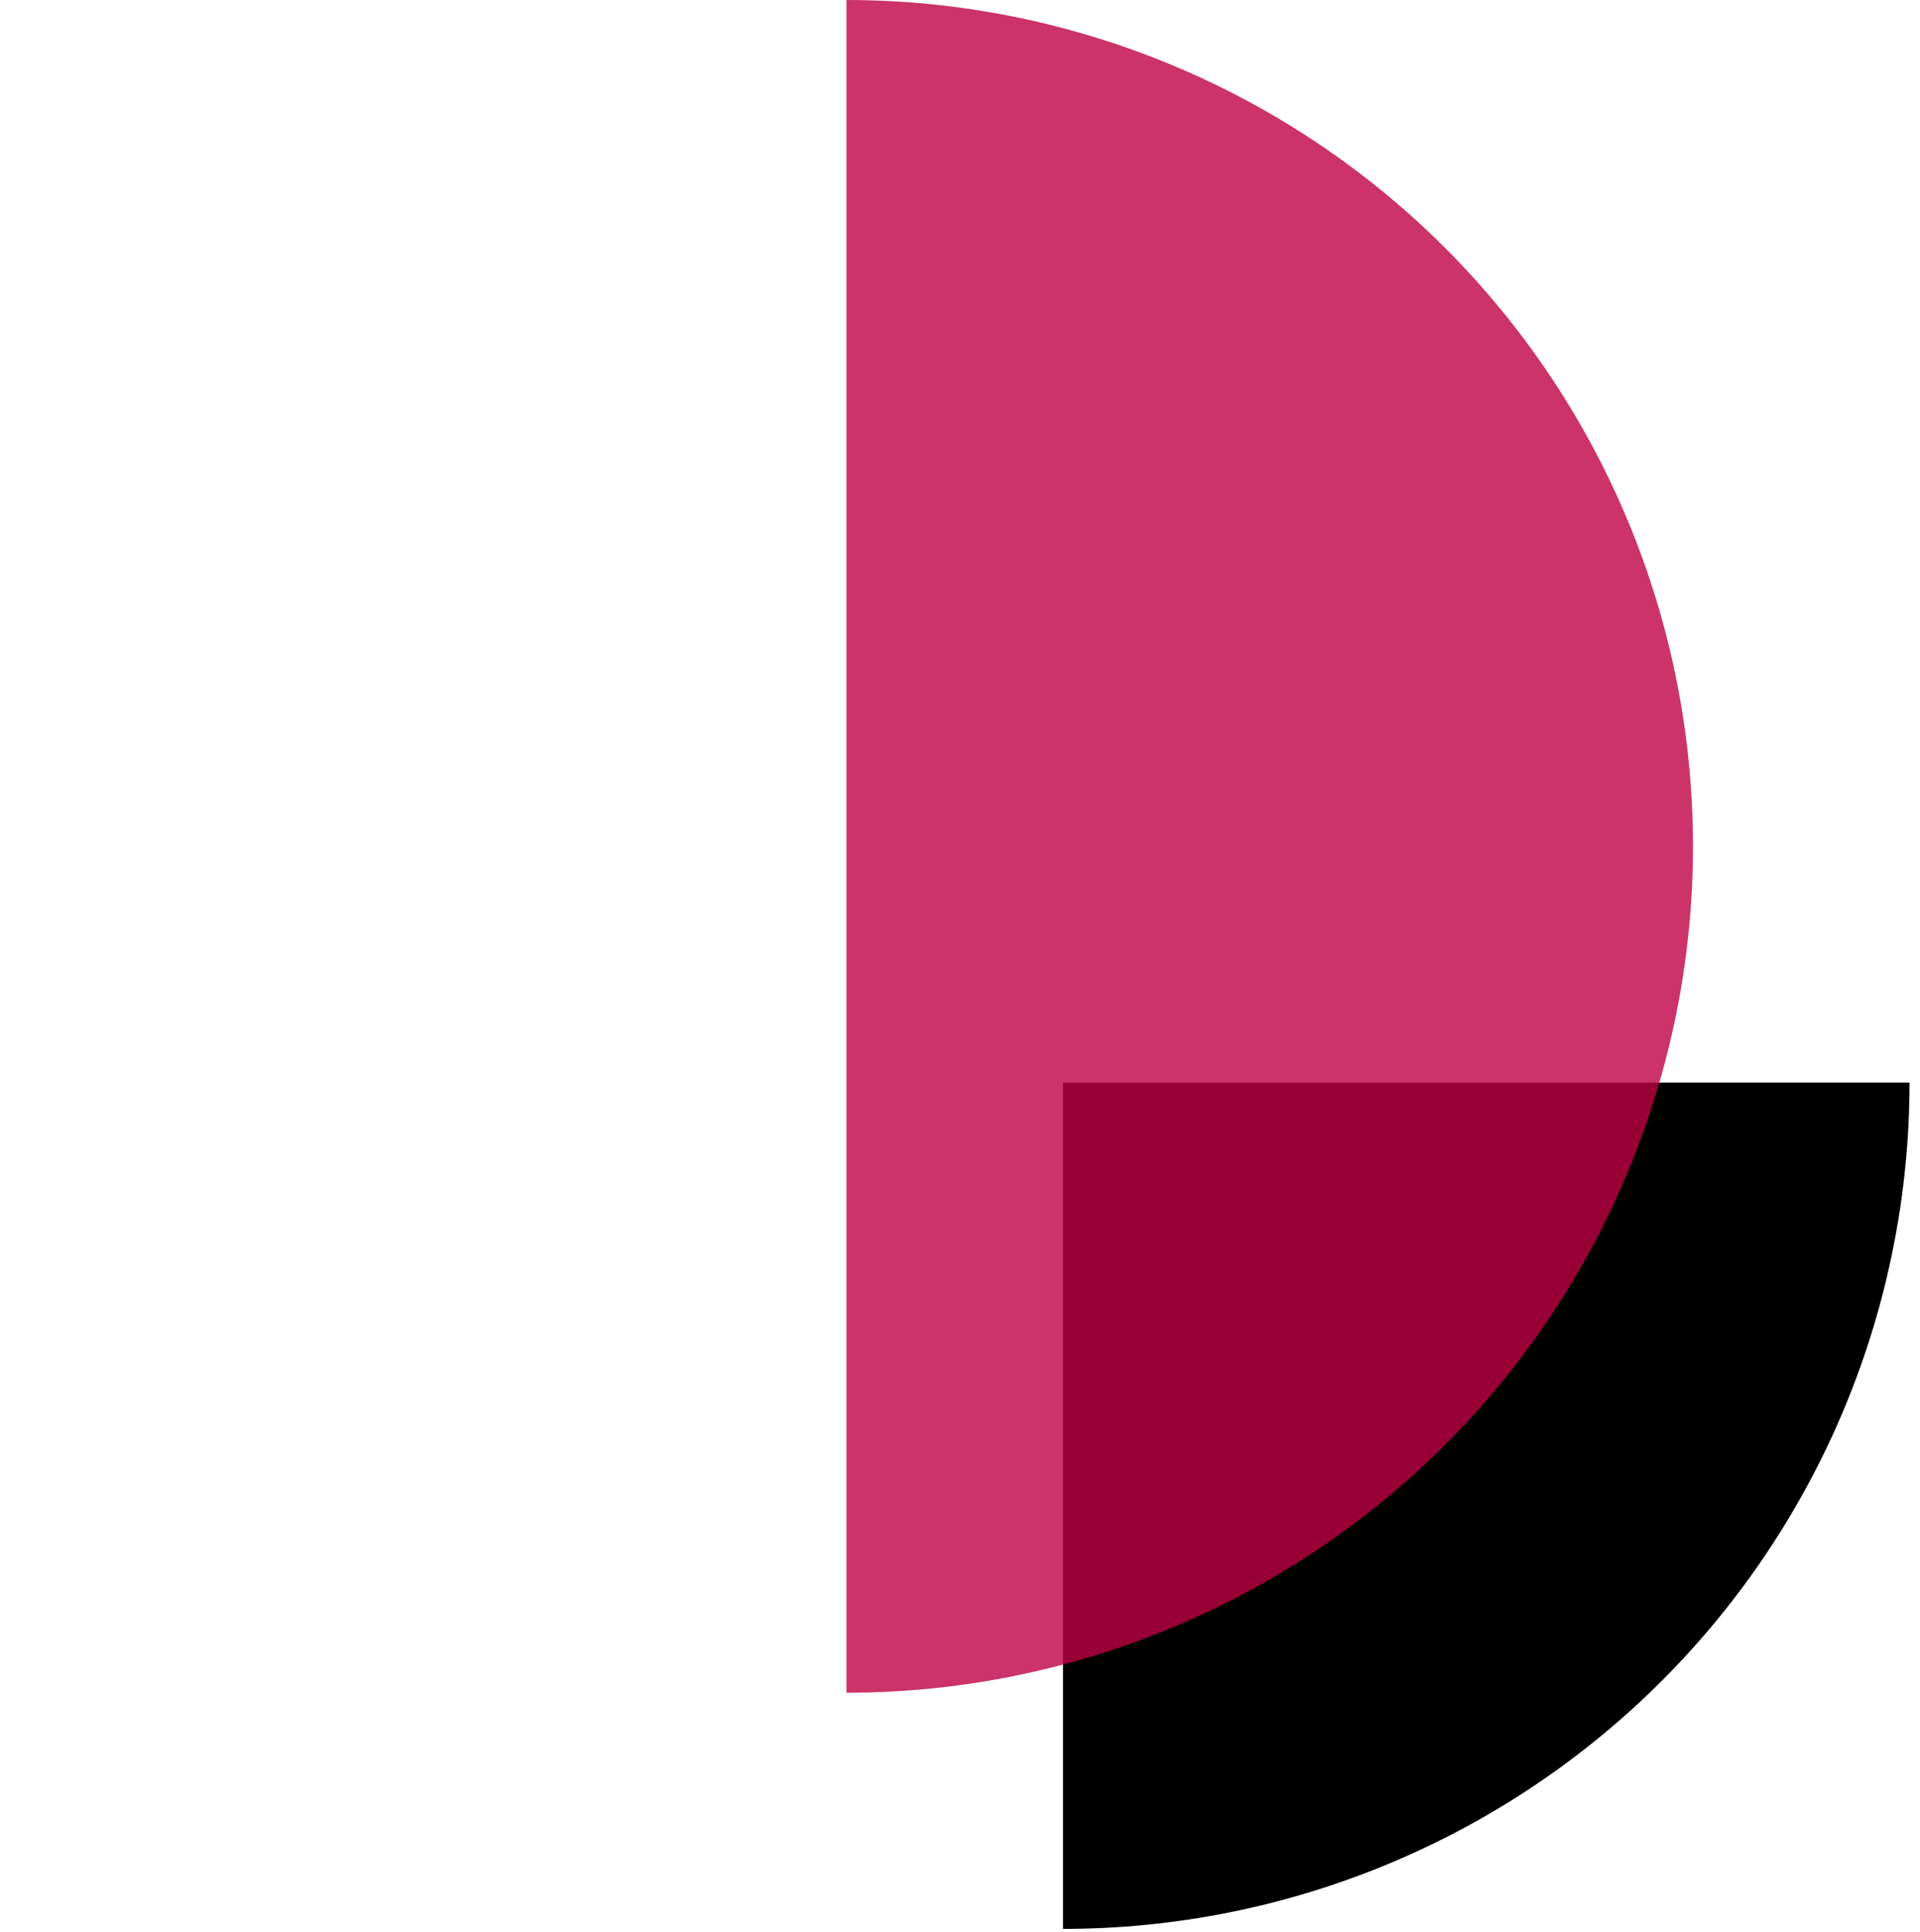
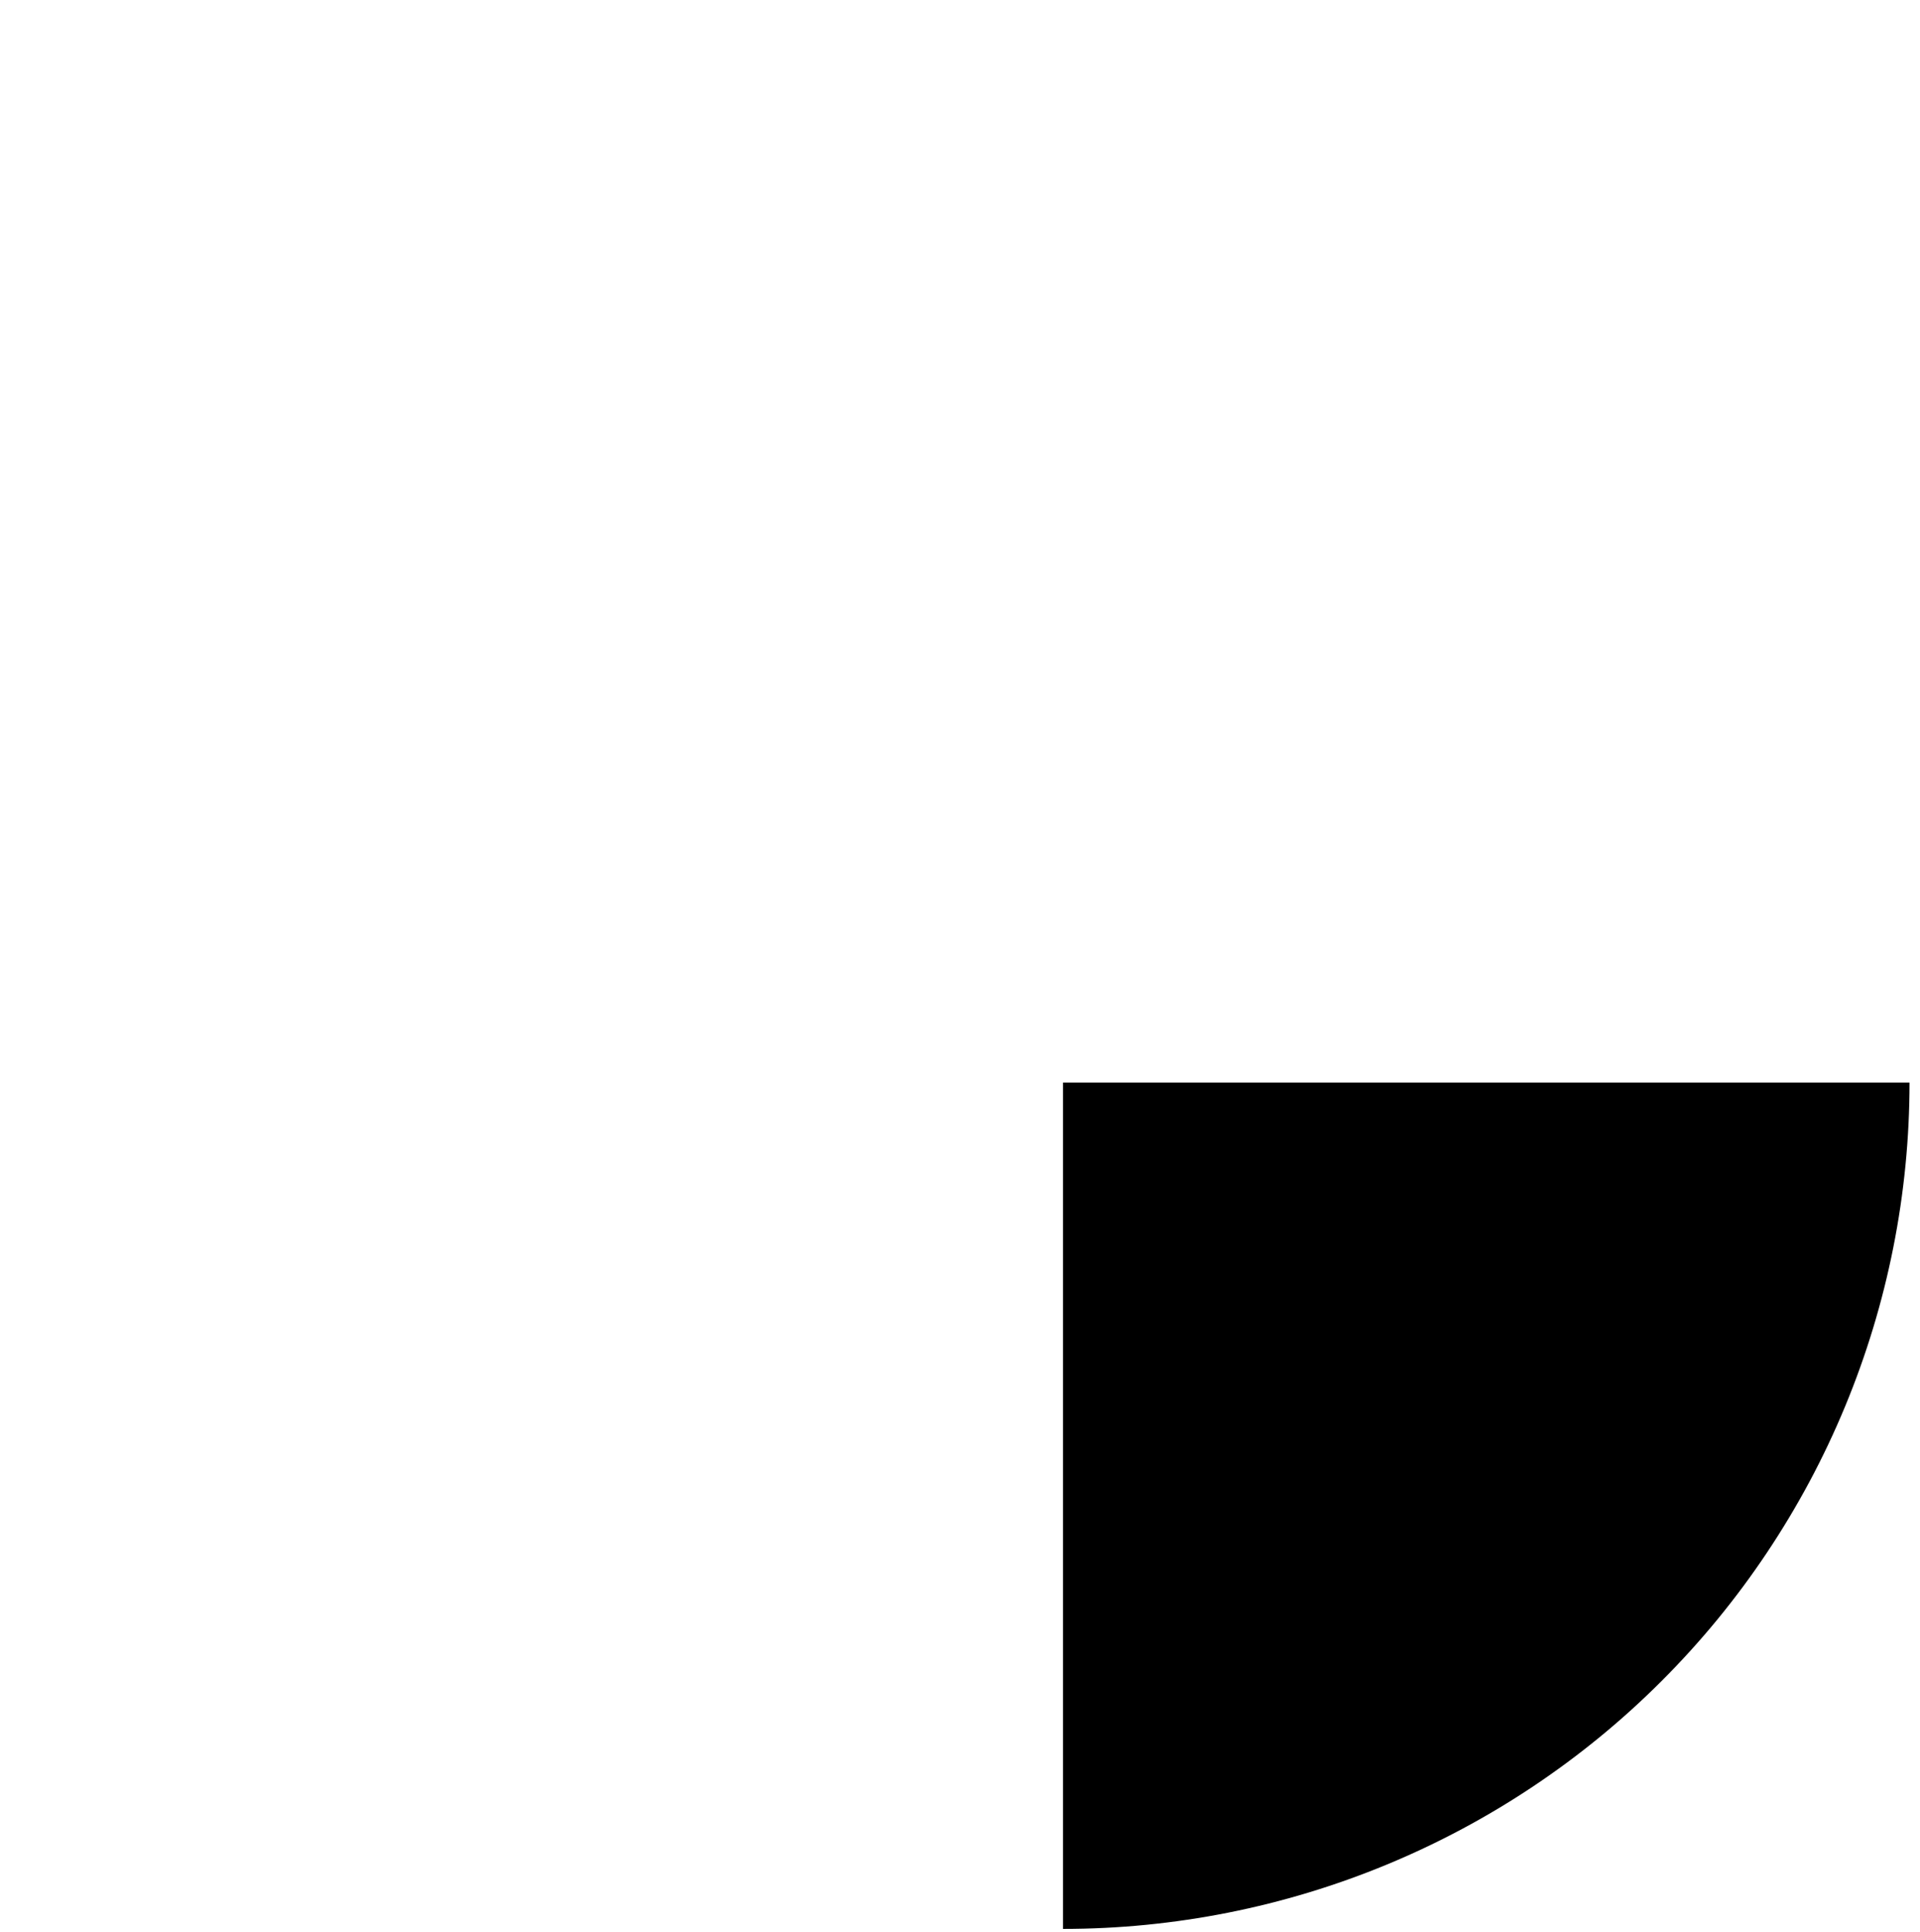
<svg xmlns="http://www.w3.org/2000/svg" width="161" height="162" viewBox="0 0 161 162" fill="none">
  <g filter="url(#filter0_b)">
-     <path d="M89.14 161.772C98.462 161.772 107.692 159.936 116.304 156.369C124.916 152.802 132.741 147.574 139.332 140.982C145.923 134.391 151.152 126.566 154.719 117.954C158.286 109.342 160.122 100.112 160.122 90.791L89.14 90.791L89.14 161.772Z" fill="black" />
+     <path d="M89.14 161.772C98.462 161.772 107.692 159.936 116.304 156.369C124.916 152.802 132.741 147.574 139.332 140.982C145.923 134.391 151.152 126.566 154.719 117.954C158.286 109.342 160.122 100.112 160.122 90.791L89.14 90.791Z" fill="black" />
  </g>
  <g opacity="0.8" filter="url(#filter1_b)">
-     <path d="M70.982 141.964C89.807 141.964 107.862 134.485 121.174 121.174C134.485 107.862 141.964 89.807 141.964 70.982C141.964 52.156 134.485 34.102 121.174 20.79C107.862 7.478 89.807 -7.17343e-05 70.982 -7.00885e-05L70.982 70.982L70.982 141.964Z" fill="#BE0044" />
-   </g>
+     </g>
  <defs>
    <filter id="filter0_b" x="44.14" y="45.791" width="160.982" height="160.982" filterUnits="userSpaceOnUse" color-interpolation-filters="sRGB">
      <feFlood flood-opacity="0" result="BackgroundImageFix" />
      <feGaussianBlur in="BackgroundImage" stdDeviation="22.5" />
      <feComposite in2="SourceAlpha" operator="in" result="effect1_backgroundBlur" />
      <feBlend mode="normal" in="SourceGraphic" in2="effect1_backgroundBlur" result="shape" />
    </filter>
    <filter id="filter1_b" x="25.982" y="-45" width="160.982" height="231.964" filterUnits="userSpaceOnUse" color-interpolation-filters="sRGB">
      <feFlood flood-opacity="0" result="BackgroundImageFix" />
      <feGaussianBlur in="BackgroundImage" stdDeviation="22.5" />
      <feComposite in2="SourceAlpha" operator="in" result="effect1_backgroundBlur" />
      <feBlend mode="normal" in="SourceGraphic" in2="effect1_backgroundBlur" result="shape" />
    </filter>
  </defs>
</svg>